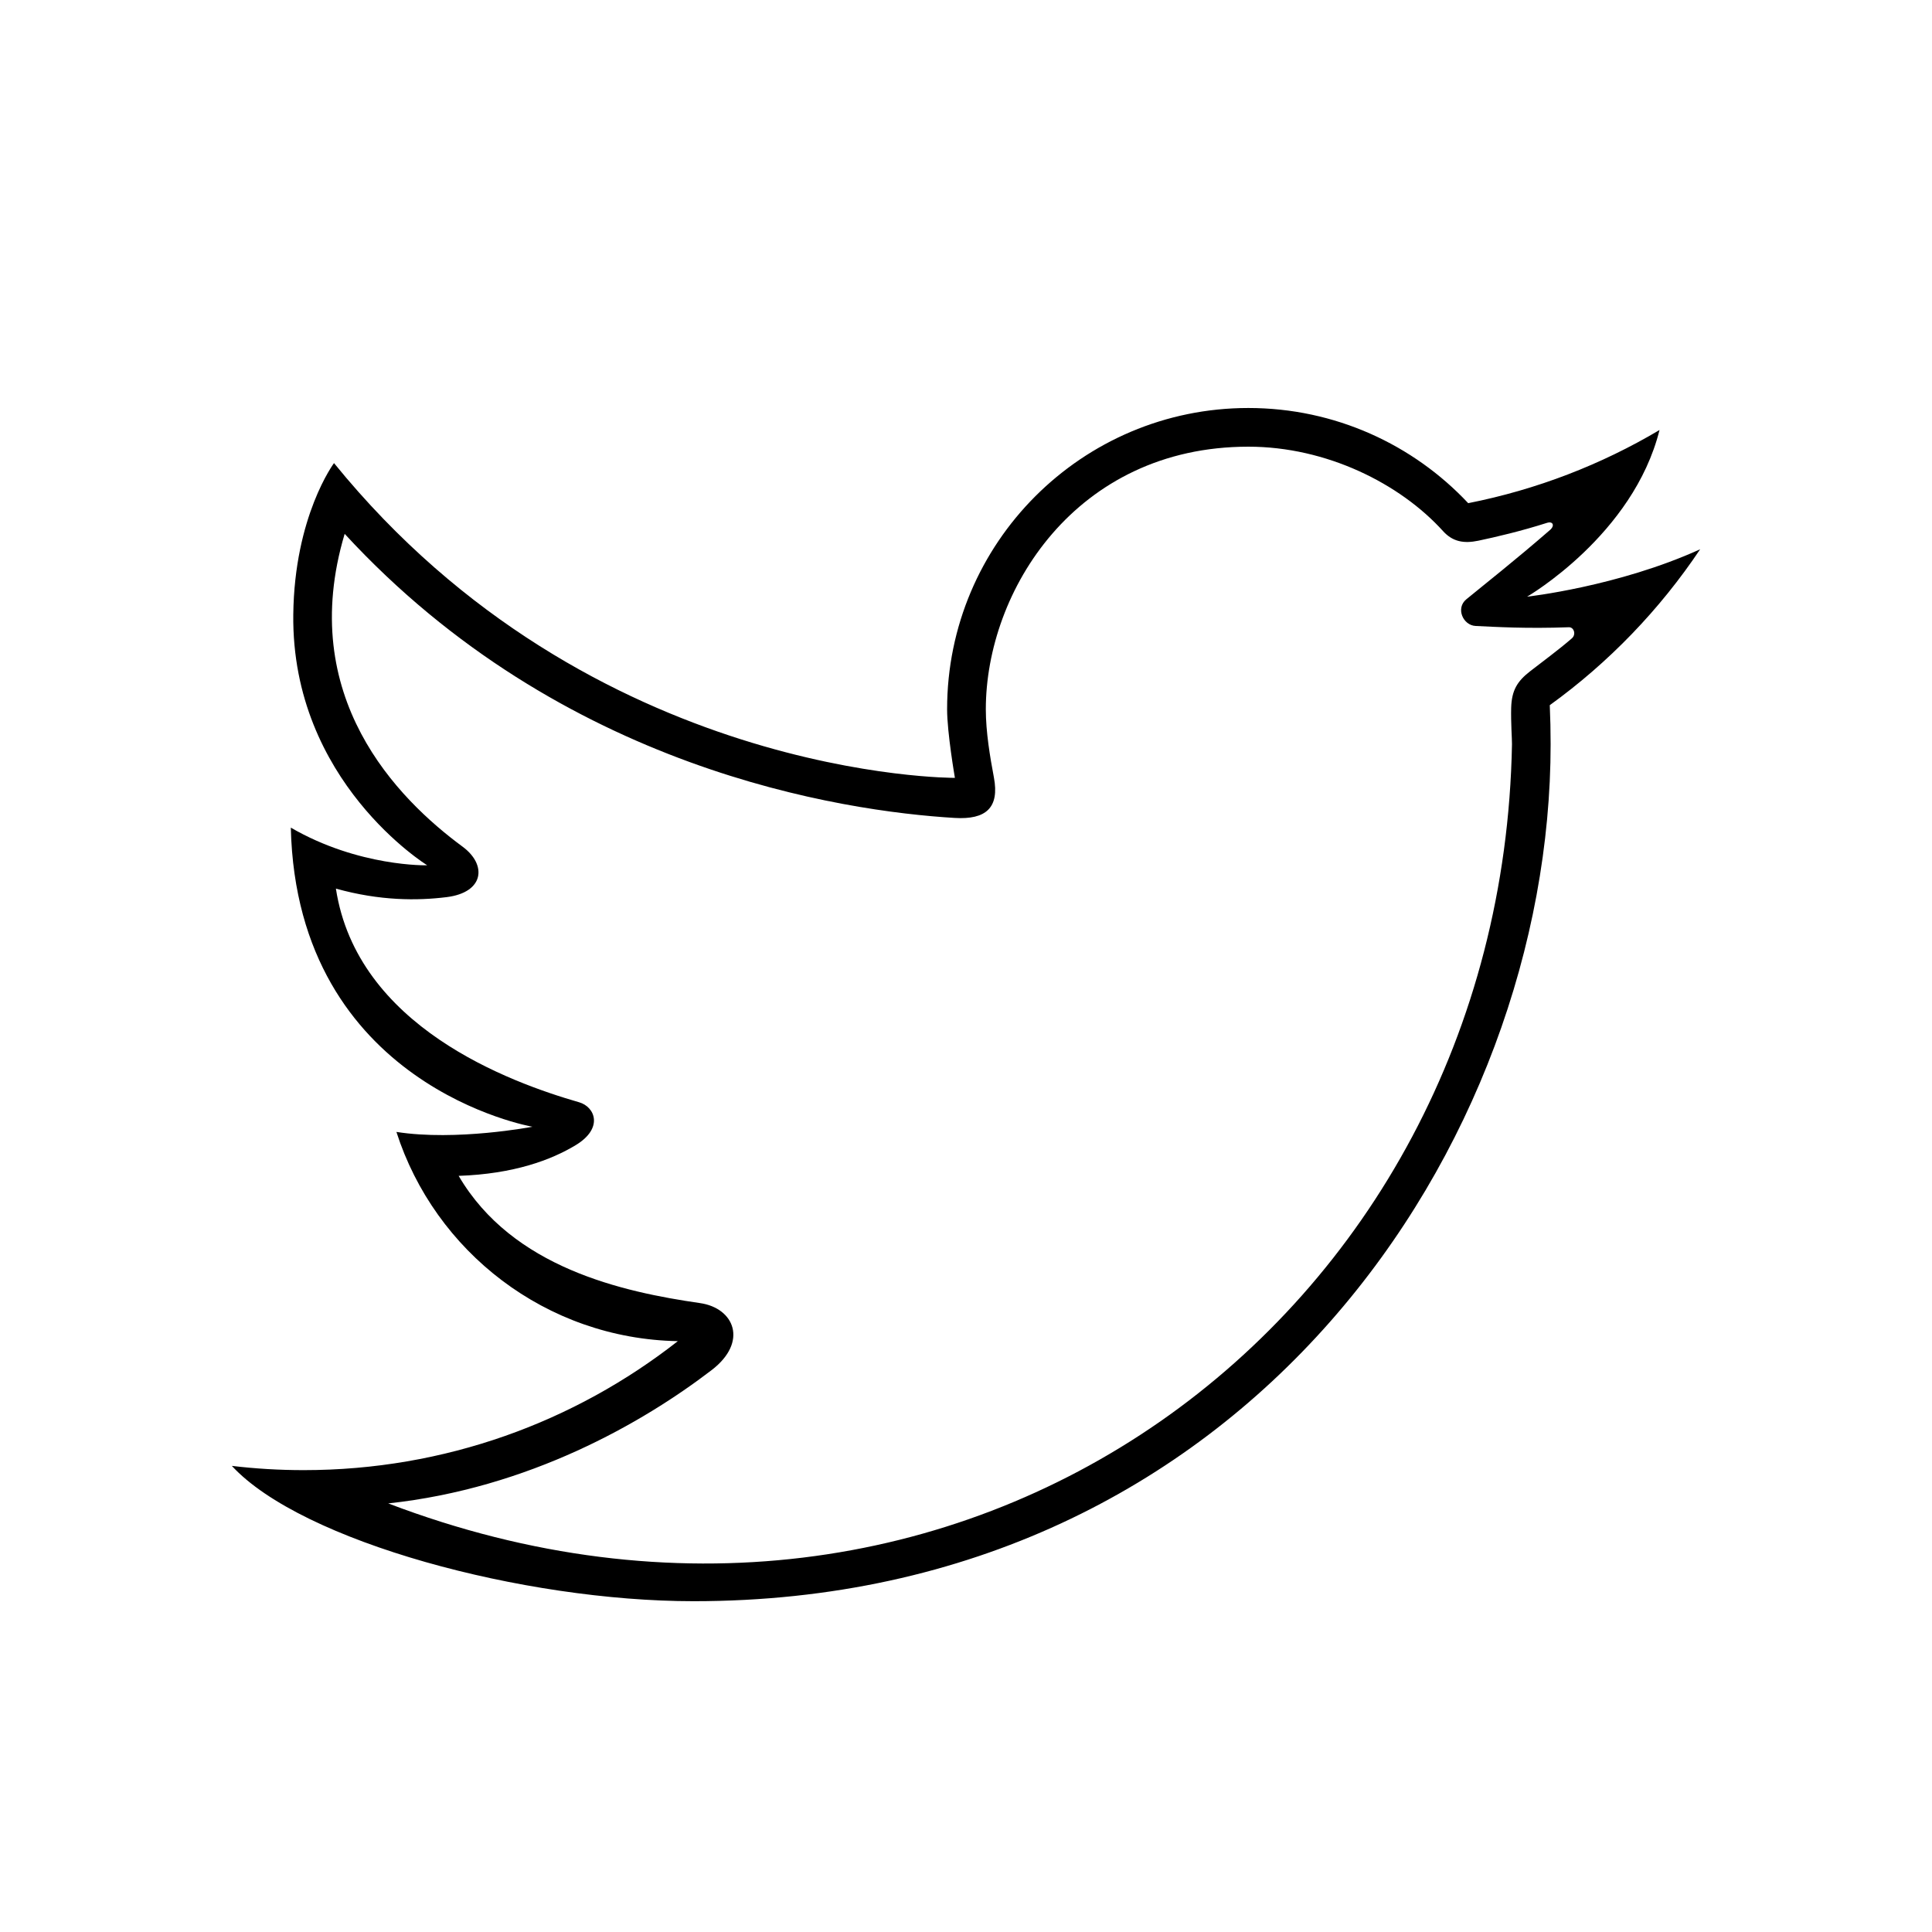
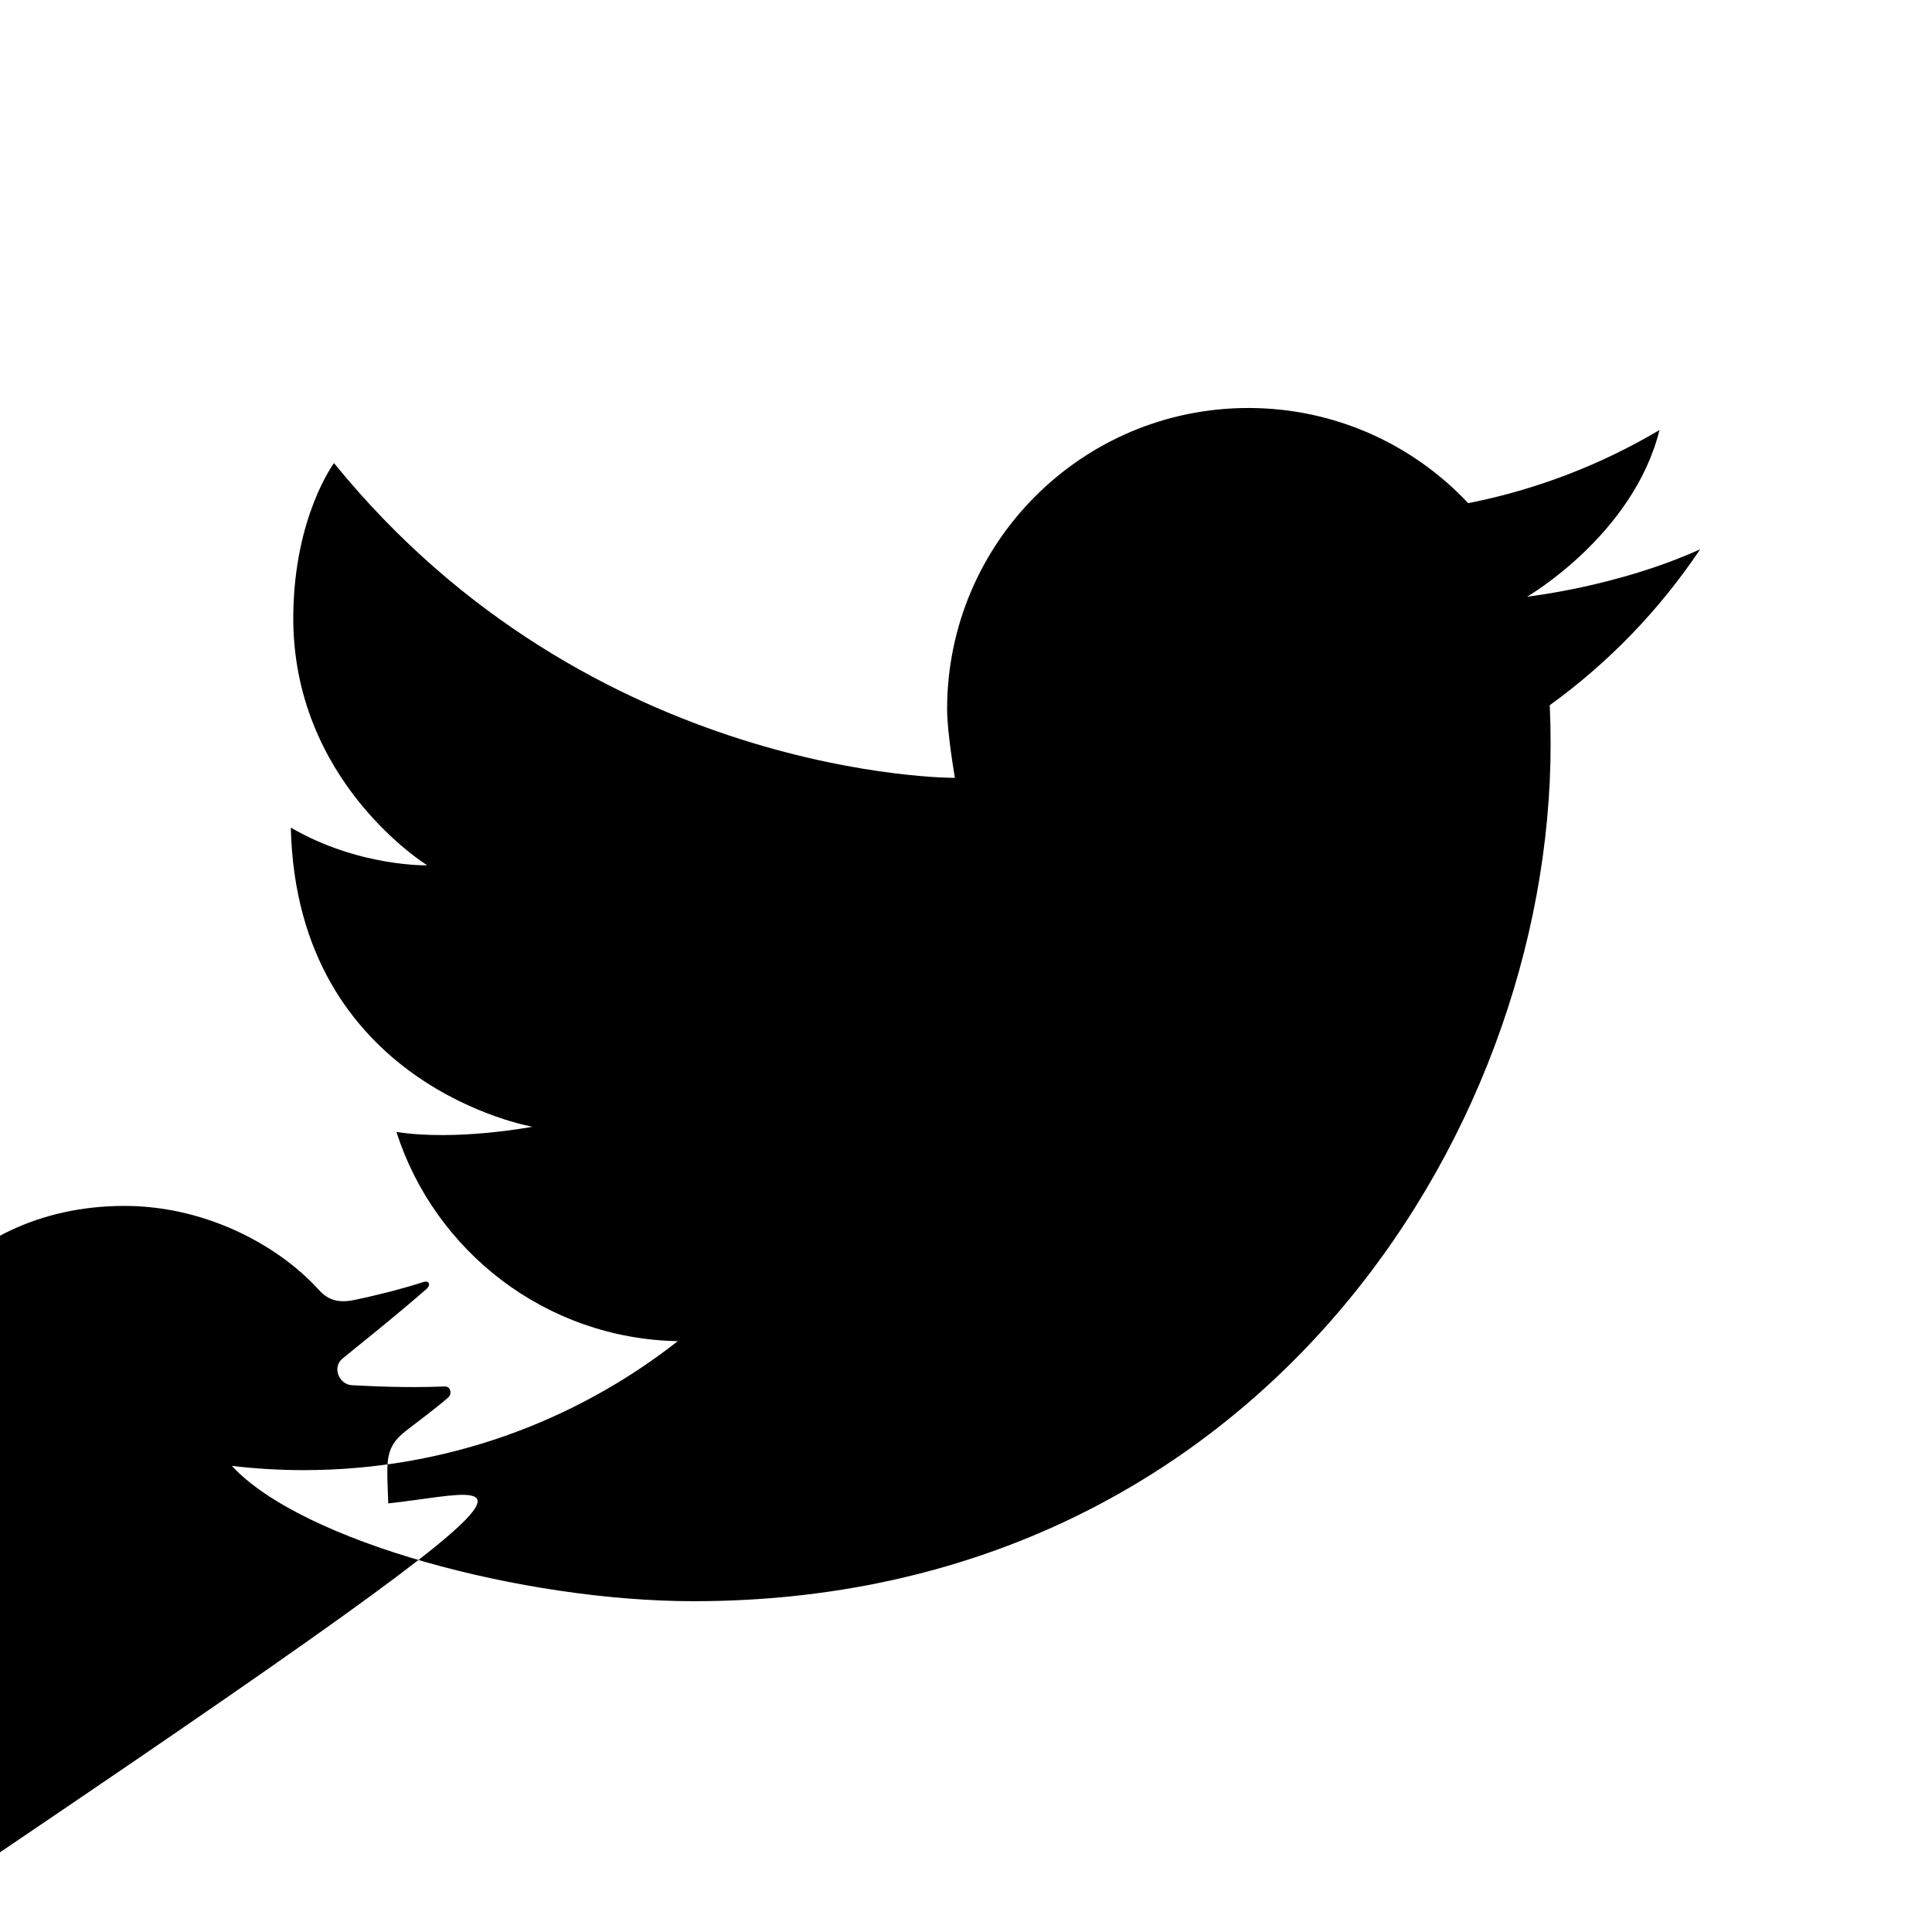
<svg xmlns="http://www.w3.org/2000/svg" fill="#000000" viewBox="0 0 50 50" width="25px" height="25px">
-   <path d="M44,14.215c-1.045,1.562-2.368,2.935-3.892,4.035c0.015,0.335,0.022,0.671,0.022,1.008c0,10.302-7.839,22.181-22.179,22.181 c-4.403,0-10.141-1.542-11.951-3.502c0.611,0.073,1.232,0.11,1.86,0.11c3.654,0,7.015-1.247,9.682-3.338 c-3.411-0.063-6.29-2.318-7.283-5.415c1.552,0.244,3.521-0.134,3.521-0.134s-6.096-1.046-6.254-7.741 c1.763,1.022,3.531,0.975,3.531,0.975s-3.516-2.164-3.467-6.488c0.029-2.55,1.054-3.921,1.054-3.921 c6.661,8.202,16.069,8.146,16.069,8.146s-0.202-1.165-0.202-1.776c0-4.304,3.49-7.796,7.796-7.796c2.242,0,4.268,0.947,5.69,2.463 c1.777-0.351,3.446-1,4.951-1.893c-0.68,2.723-3.427,4.313-3.427,4.313S41.873,15.182,44,14.215z M10.047,38.908 c14.752,5.627,28.812-4.718,29.083-19.649c0.002-0.127-0.031-0.564-0.021-0.939c0.013-0.461,0.163-0.692,0.487-0.945 c0.324-0.253,0.734-0.551,1.084-0.855c0.117-0.101,0.052-0.292-0.078-0.287c-1.104,0.04-1.883-0.008-2.413-0.033 c-0.326-0.016-0.521-0.459-0.242-0.689c0.497-0.409,1.259-1.006,2.168-1.796c0.128-0.111,0.077-0.234-0.081-0.183 c-0.661,0.211-1.316,0.365-1.773,0.461c-0.374,0.078-0.664,0.03-0.916-0.249c-1.114-1.23-3.016-2.184-5.037-2.184 c-4.475,0-6.795,3.742-6.795,6.796c0,0.587,0.109,1.233,0.209,1.763c0.148,0.786-0.204,1.098-1.015,1.049 c-2.902-0.175-10.162-1.244-15.787-7.352c-1.261,4.22,1.376,6.861,3.052,8.096c0.637,0.47,0.56,1.186-0.416,1.306 c-0.751,0.093-1.722,0.098-2.863-0.221c0.548,3.57,4.494,5.011,6.296,5.53c0.408,0.118,0.639,0.669-0.091,1.11 c-0.627,0.379-1.595,0.745-3.028,0.794c1.392,2.38,4.244,3.004,6.247,3.293c0.887,0.128,1.253,1.004,0.3,1.734 C16.634,36.824,13.685,38.517,10.047,38.908z" />
+   <path d="M44,14.215c-1.045,1.562-2.368,2.935-3.892,4.035c0.015,0.335,0.022,0.671,0.022,1.008c0,10.302-7.839,22.181-22.179,22.181 c-4.403,0-10.141-1.542-11.951-3.502c0.611,0.073,1.232,0.11,1.86,0.11c3.654,0,7.015-1.247,9.682-3.338 c-3.411-0.063-6.29-2.318-7.283-5.415c1.552,0.244,3.521-0.134,3.521-0.134s-6.096-1.046-6.254-7.741 c1.763,1.022,3.531,0.975,3.531,0.975s-3.516-2.164-3.467-6.488c0.029-2.55,1.054-3.921,1.054-3.921 c6.661,8.202,16.069,8.146,16.069,8.146s-0.202-1.165-0.202-1.776c0-4.304,3.49-7.796,7.796-7.796c2.242,0,4.268,0.947,5.69,2.463 c1.777-0.351,3.446-1,4.951-1.893c-0.68,2.723-3.427,4.313-3.427,4.313S41.873,15.182,44,14.215z M10.047,38.908 c0.002-0.127-0.031-0.564-0.021-0.939c0.013-0.461,0.163-0.692,0.487-0.945 c0.324-0.253,0.734-0.551,1.084-0.855c0.117-0.101,0.052-0.292-0.078-0.287c-1.104,0.04-1.883-0.008-2.413-0.033 c-0.326-0.016-0.521-0.459-0.242-0.689c0.497-0.409,1.259-1.006,2.168-1.796c0.128-0.111,0.077-0.234-0.081-0.183 c-0.661,0.211-1.316,0.365-1.773,0.461c-0.374,0.078-0.664,0.03-0.916-0.249c-1.114-1.23-3.016-2.184-5.037-2.184 c-4.475,0-6.795,3.742-6.795,6.796c0,0.587,0.109,1.233,0.209,1.763c0.148,0.786-0.204,1.098-1.015,1.049 c-2.902-0.175-10.162-1.244-15.787-7.352c-1.261,4.22,1.376,6.861,3.052,8.096c0.637,0.47,0.56,1.186-0.416,1.306 c-0.751,0.093-1.722,0.098-2.863-0.221c0.548,3.57,4.494,5.011,6.296,5.53c0.408,0.118,0.639,0.669-0.091,1.11 c-0.627,0.379-1.595,0.745-3.028,0.794c1.392,2.38,4.244,3.004,6.247,3.293c0.887,0.128,1.253,1.004,0.3,1.734 C16.634,36.824,13.685,38.517,10.047,38.908z" />
</svg>